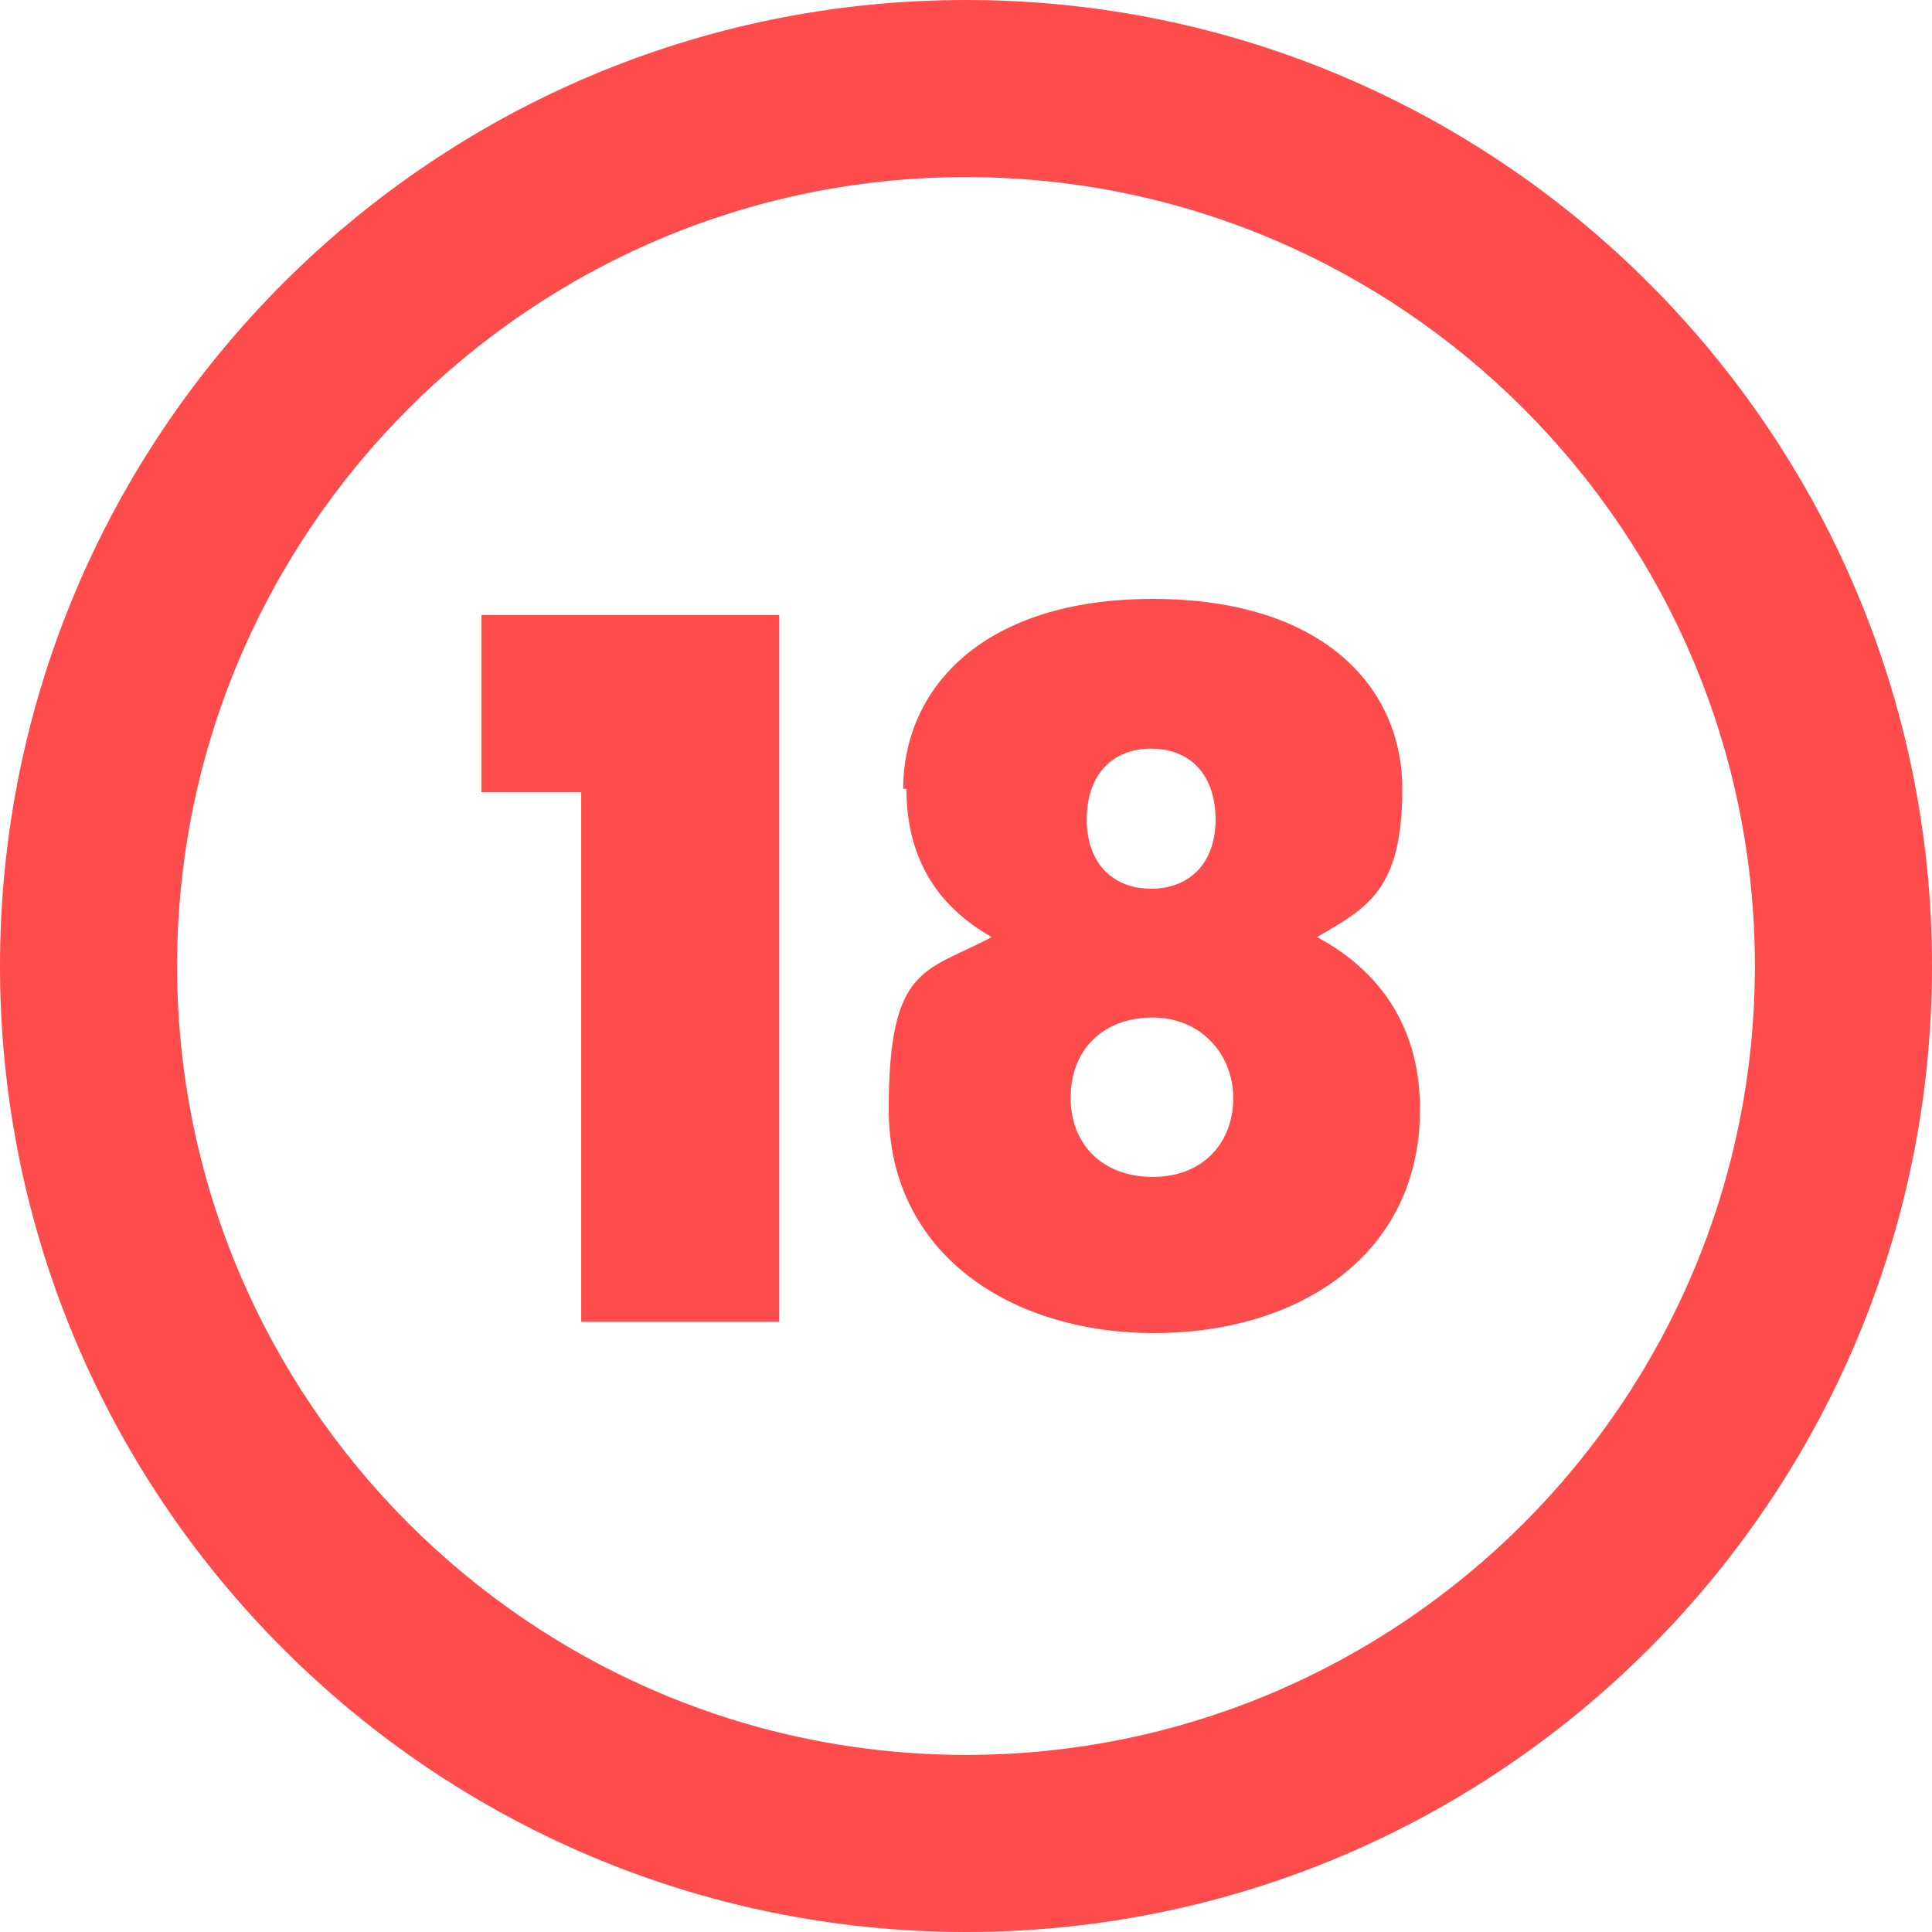
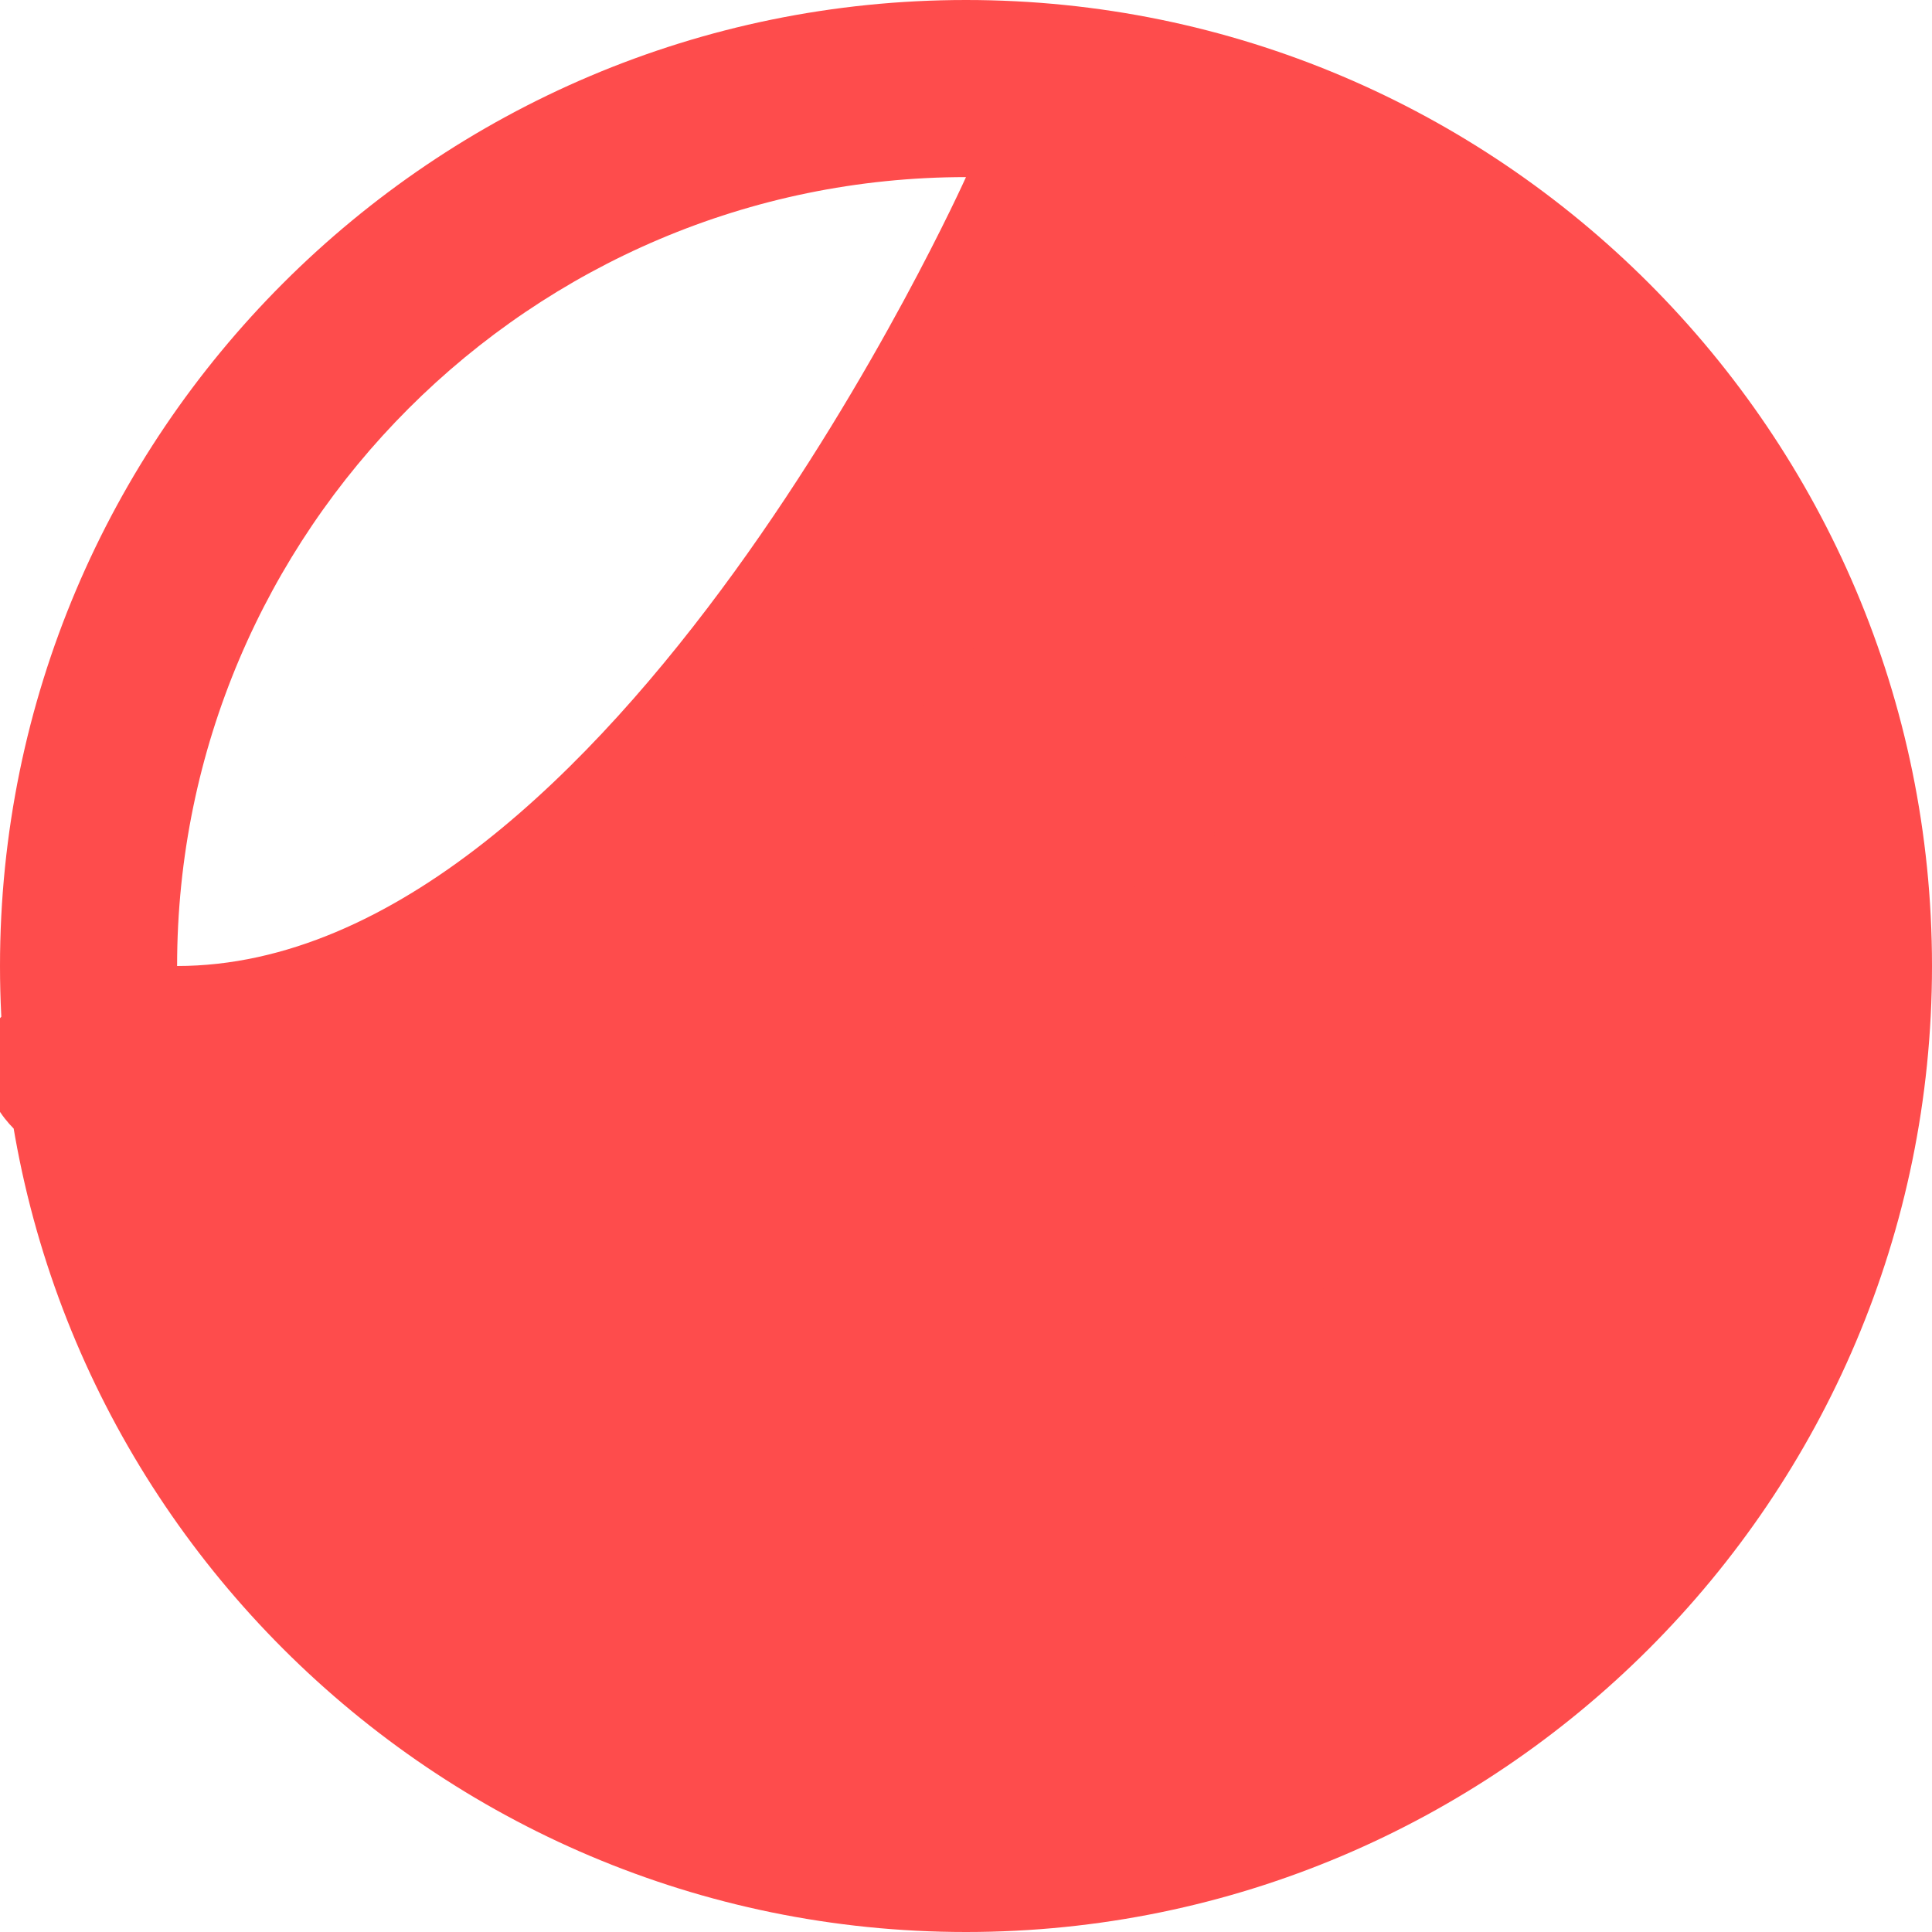
<svg xmlns="http://www.w3.org/2000/svg" id="Layer_1" version="1.1" viewBox="0 0 120 120">
  <defs>
    <style>
      .st0 {
        fill: #fe4c4c;
      }
    </style>
  </defs>
-   <path class="st0" d="M60,11c27,0,49,22,49,49s-22,49-49,49S11,87,11,60,33,11,60,11M60,0C26.9,0,0,26.9,0,60s26.9,60,60,60,60-26.9,60-60S93.1,0,60,0h0Z" />
+   <path class="st0" d="M60,11s-22,49-49,49S11,87,11,60,33,11,60,11M60,0C26.9,0,0,26.9,0,60s26.9,60,60,60,60-26.9,60-60S93.1,0,60,0h0Z" />
  <g>
-     <path class="st0" d="M36.1,49.2h-6.2v-11h18.5v43.9h-12.3v-32.8Z" />
    <path class="st0" d="M56.1,49c0-6.2,4.9-11.8,15.5-11.8s15.5,5.5,15.5,11.8-2.2,7.4-5.3,9.2c4.1,2.2,6.4,5.8,6.4,10.7,0,9.1-7.6,13.9-16.5,13.9s-16.5-4.9-16.5-13.9,2.3-8.5,6.4-10.7c-3.2-1.8-5.3-4.7-5.3-9.2ZM66.5,68.2c0,2.8,1.9,4.9,5.1,4.9s5-2.2,5-4.9-2-5-5-5-5.1,1.9-5.1,5ZM75.5,50.9c0-2.8-1.6-4.4-4-4.4s-4,1.6-4,4.4,1.7,4.3,4,4.3,4-1.5,4-4.3Z" />
  </g>
</svg>